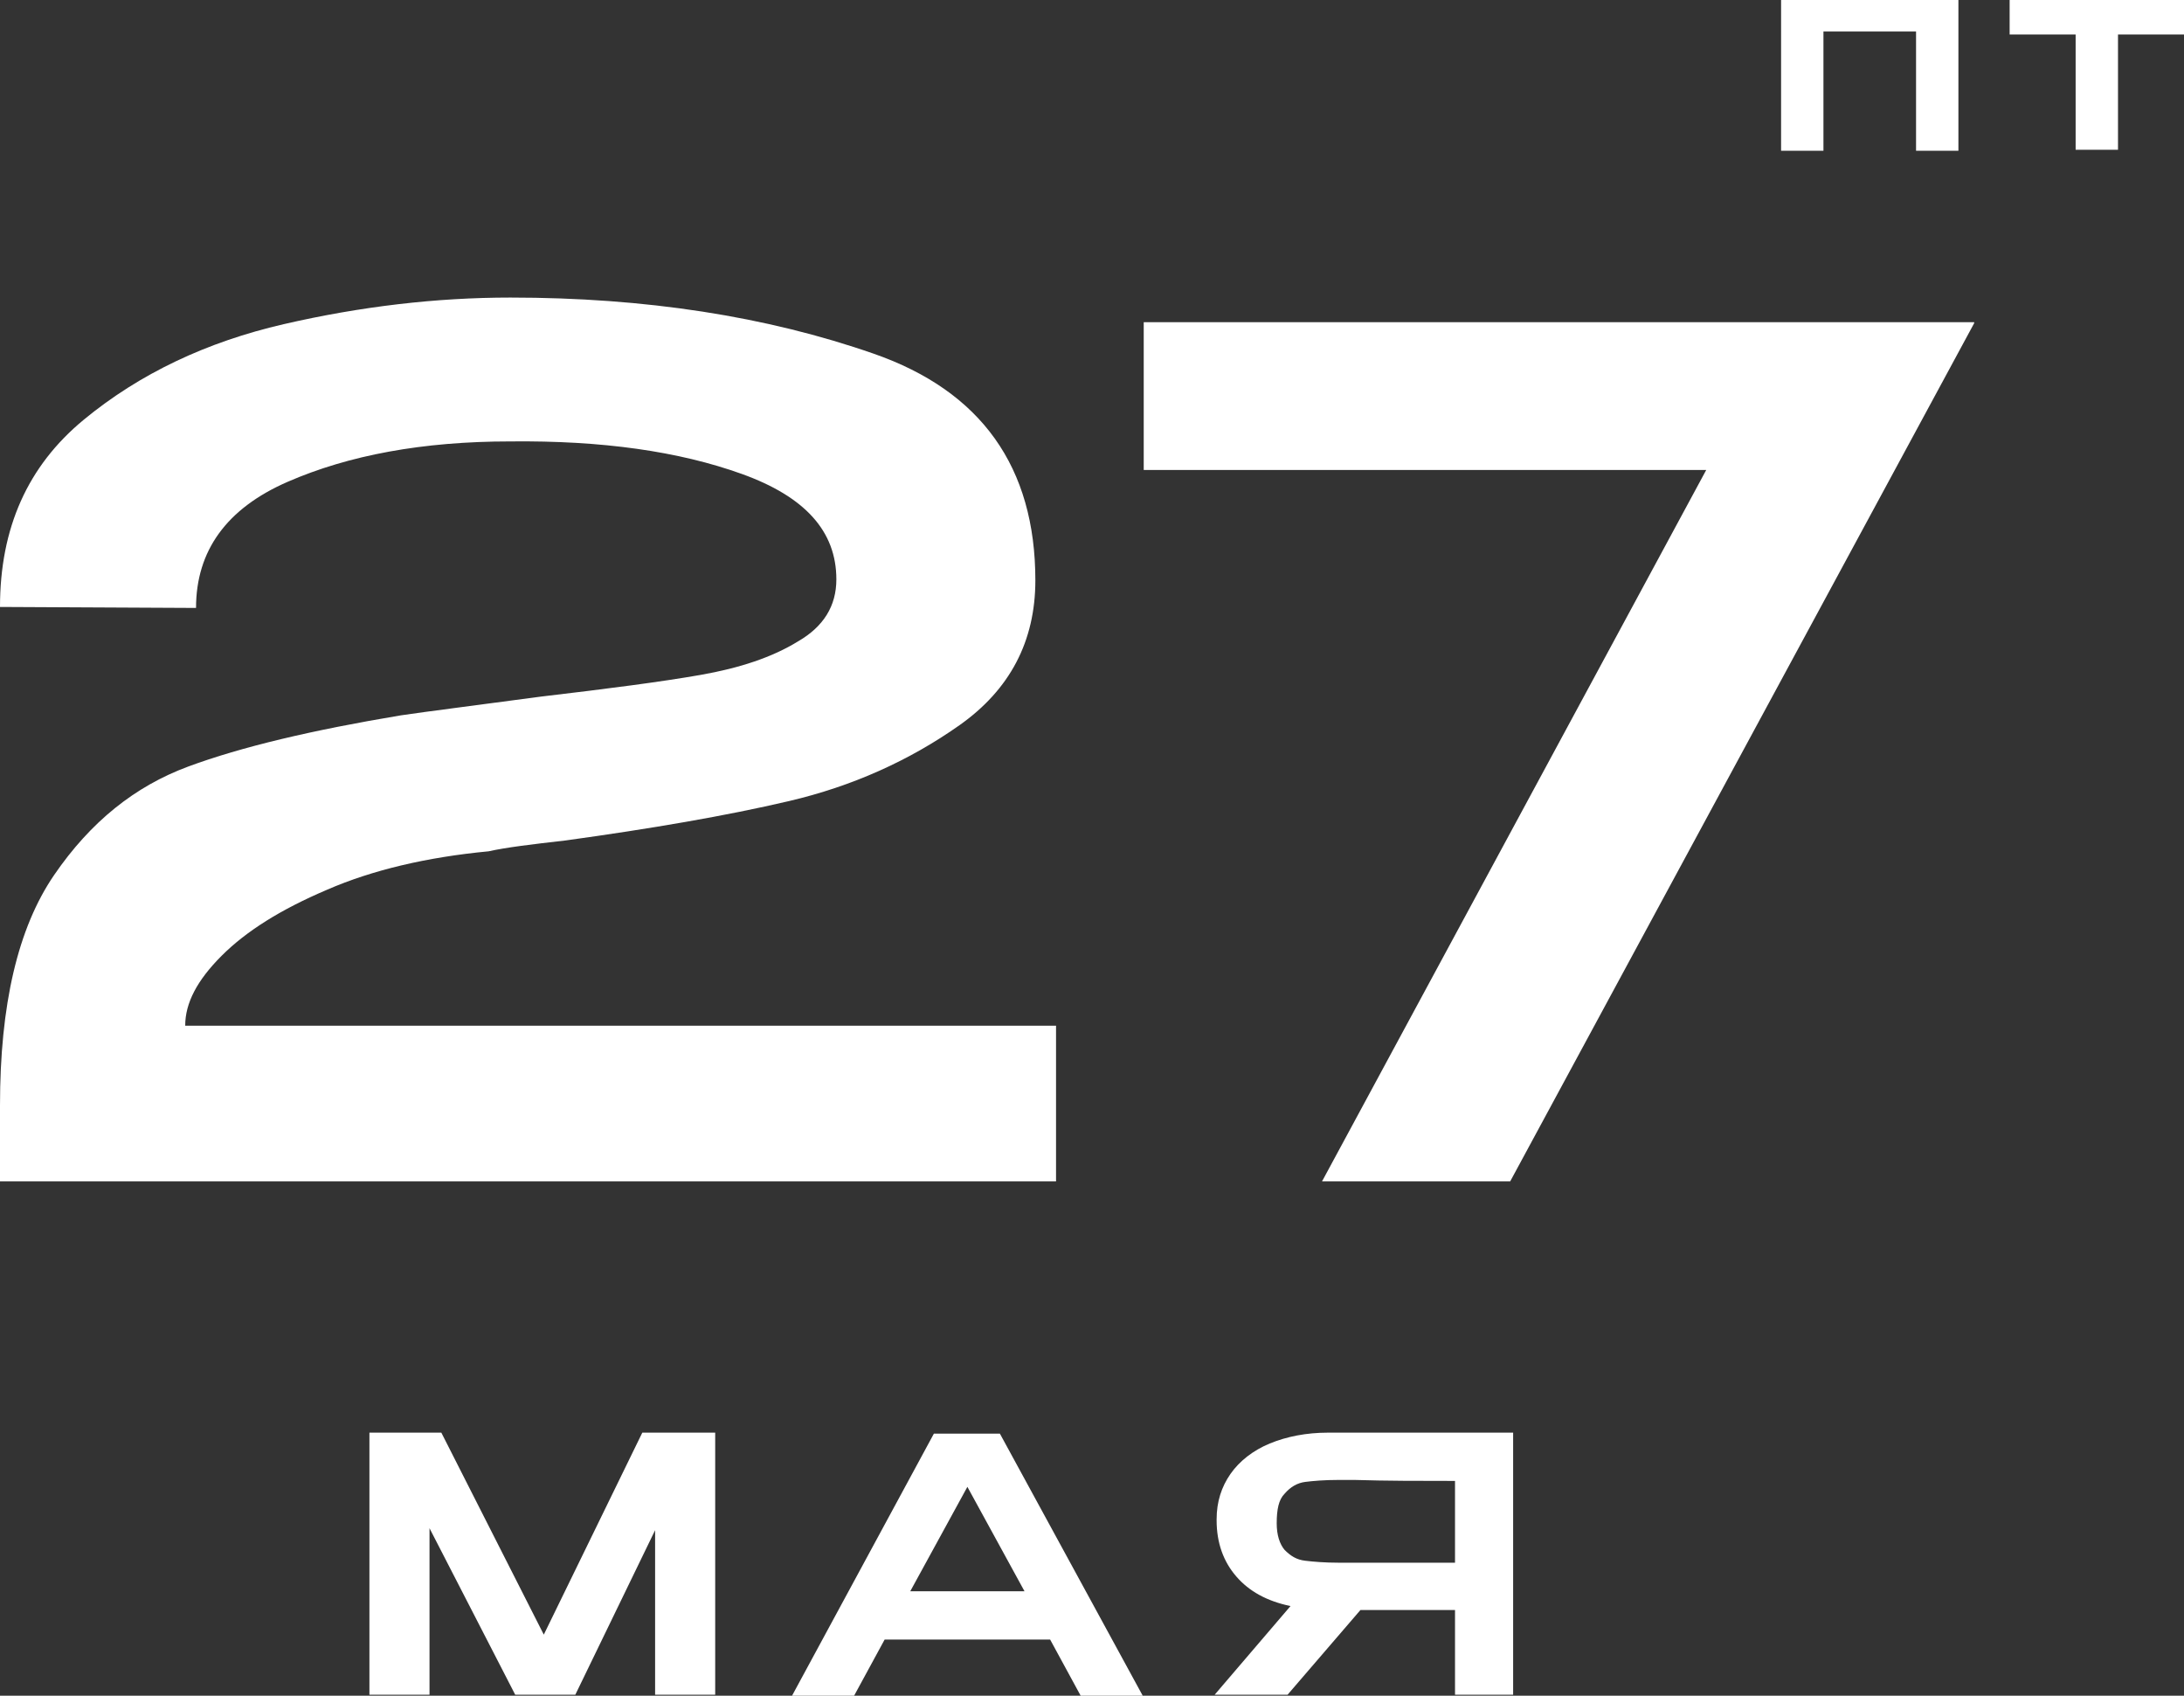
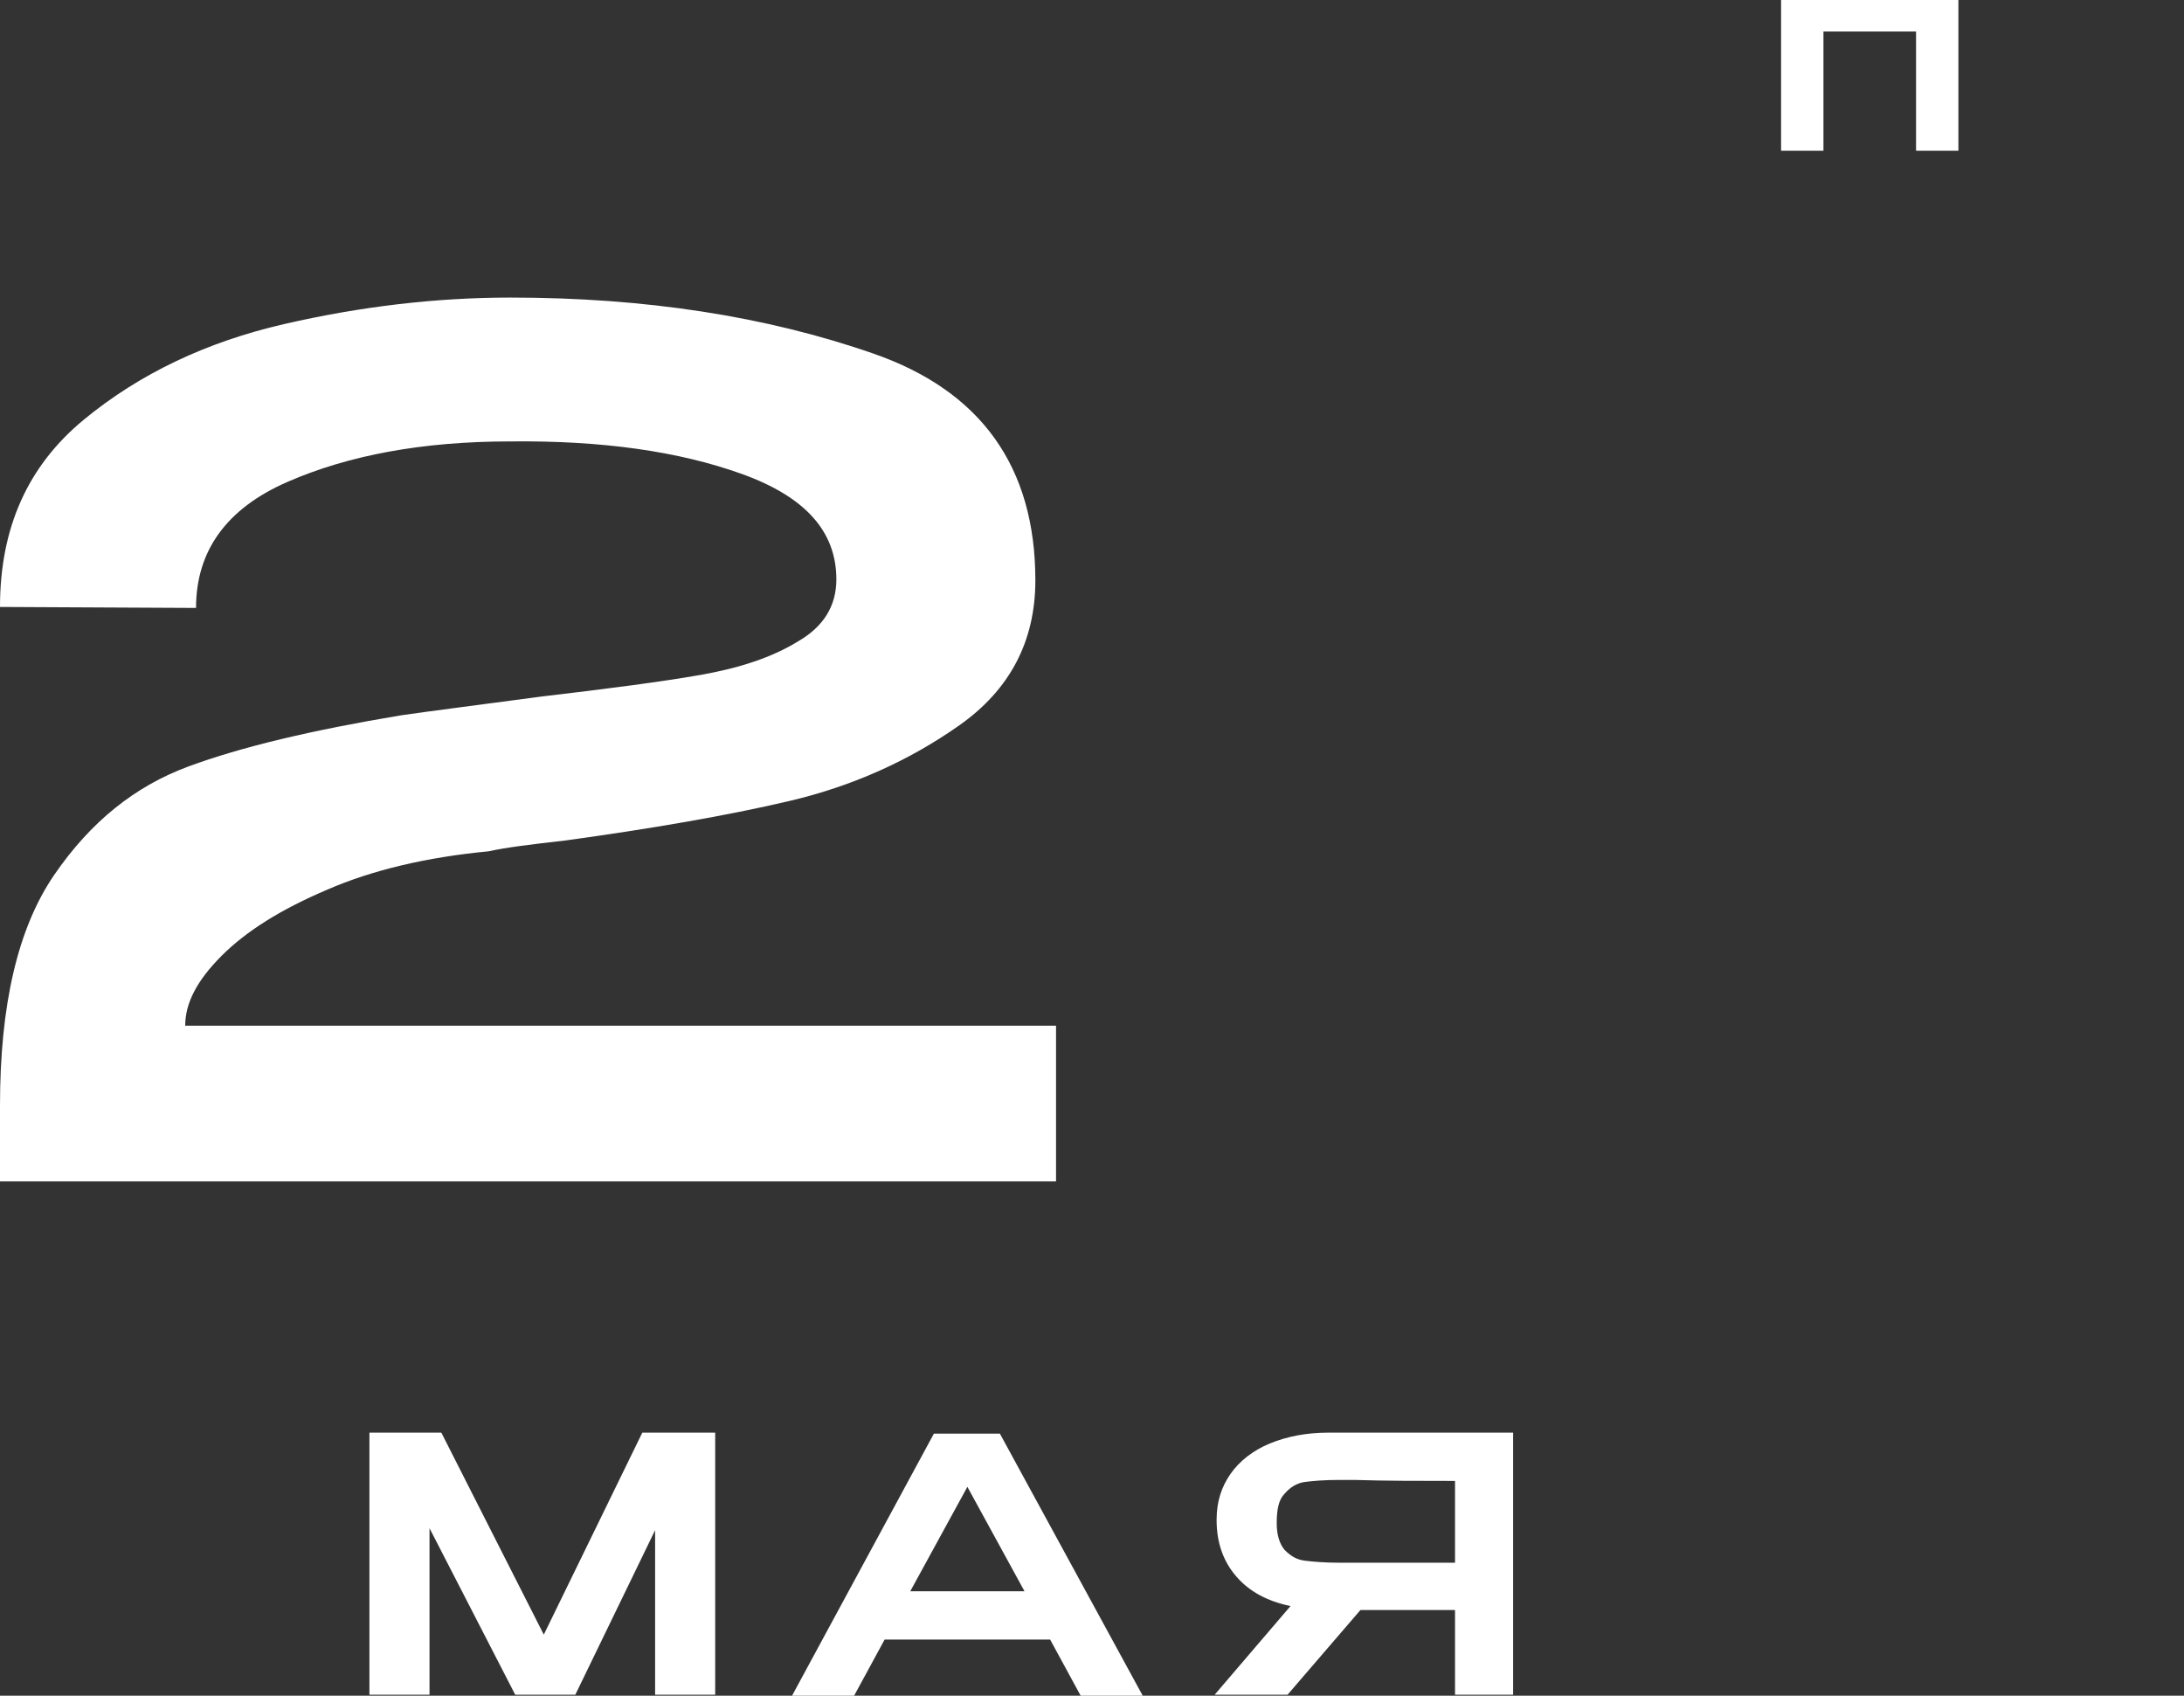
<svg xmlns="http://www.w3.org/2000/svg" id="Layer_1" x="0px" y="0px" viewBox="0 0 221.7 172.1" style="enable-background:new 0 0 221.7 172.1;" xml:space="preserve">
  <rect x="0" y="0" width="221.7" height="172.1" fill="#333333" stroke="none" />
  <style type="text/css"> .st0{fill:#FFFFFF;} </style>
  <g>
    <g>
      <path class="st0" d="M107.2,104v15.9H0v-7.7c0-10.2,1.8-18,5.5-23.4c3.7-5.4,8.2-9,13.6-11c5.4-2,12.6-3.7,21.6-5.2 c2.7-0.4,7.5-1,14.2-1.9c6.8-0.8,12.2-1.5,16.2-2.2c4-0.7,7.3-1.8,9.9-3.4c2.6-1.5,3.9-3.6,3.9-6.3c0-4.9-3.2-8.4-9.6-10.7 c-6.4-2.3-14.2-3.4-23.5-3.3c-8.9,0-16.4,1.4-22.6,4.1c-6.2,2.7-9.3,7-9.3,12.8L0,61.6c0-8,2.8-14.3,8.5-19 c5.7-4.7,12.5-7.9,20.3-9.7c7.8-1.8,15.5-2.7,23-2.7c13.7,0,26,1.9,36.9,5.7c10.9,3.8,16.4,11.5,16.4,23c0,6.2-2.6,11.1-7.7,14.7 c-5.1,3.6-10.9,6.2-17.3,7.7c-6.4,1.5-14,2.8-22.7,4c-3.5,0.4-6,0.7-7.8,1.1c-6.3,0.6-11.8,1.9-16.4,3.9c-4.7,2-8.2,4.2-10.7,6.7 c-2.5,2.5-3.7,4.8-3.7,7.1H107.2z" />
-       <path class="st0" d="M200.4,32.8l-47.1,87.1h-19.1l39-72.2h-57.1v-15H200.4z" />
    </g>
  </g>
  <g>
    <g>
      <path class="st0" d="M72.6,145.4v26.6h-6.1v-16.7l-8.1,16.7h-6.1l-8.7-16.9v16.9h-6.1v-26.6h7.3l10.4,20.5l10-20.5H72.6z" />
      <path class="st0" d="M116,172.1h-6.3l-3.1-5.7H89.8l-3.1,5.7h-6.3l14.4-26.6h6.7L116,172.1z M98.2,150.9l-5.8,10.6H104L98.2,150.9 z" />
      <path class="st0" d="M153.6,172h-5.9v-8.6h-9.6l-7.4,8.6h-7.4l7.7-9c-2.4-0.5-4.2-1.5-5.5-3c-1.3-1.5-2-3.4-2-5.7v-0.1 c0-1.8,0.5-3.3,1.4-4.6c0.9-1.3,2.3-2.4,4-3.1c1.7-0.7,3.7-1.1,5.9-1.1h18.8V172z M130.4,157.3c0.6,0.6,1.2,1,2.1,1.1 c0.8,0.1,2,0.2,3.4,0.2h0h11.8v-8.3c-3.6,0-6.9,0-10.2-0.1c-0.5,0-1,0-1.6,0c-1.5,0-2.6,0.1-3.4,0.2c-0.8,0.1-1.5,0.5-2.1,1.2 c-0.6,0.6-0.8,1.6-0.8,3C129.6,155.8,129.9,156.7,130.4,157.3z M148.4,155.8v2.8C148.4,156.4,148.4,155.4,148.4,155.8z" />
    </g>
  </g>
  <g>
    <g>
      <path class="st0" d="M198.8,0v15.3h-4.3V3.2h-9.4v12.1h-4.3V0H198.8z" />
-       <path class="st0" d="M221.7,0v3.5H215v11.7h-4.3V3.5H204V0H221.7z M204,3.5V0h17.7L204,3.5z" />
    </g>
  </g>
</svg>